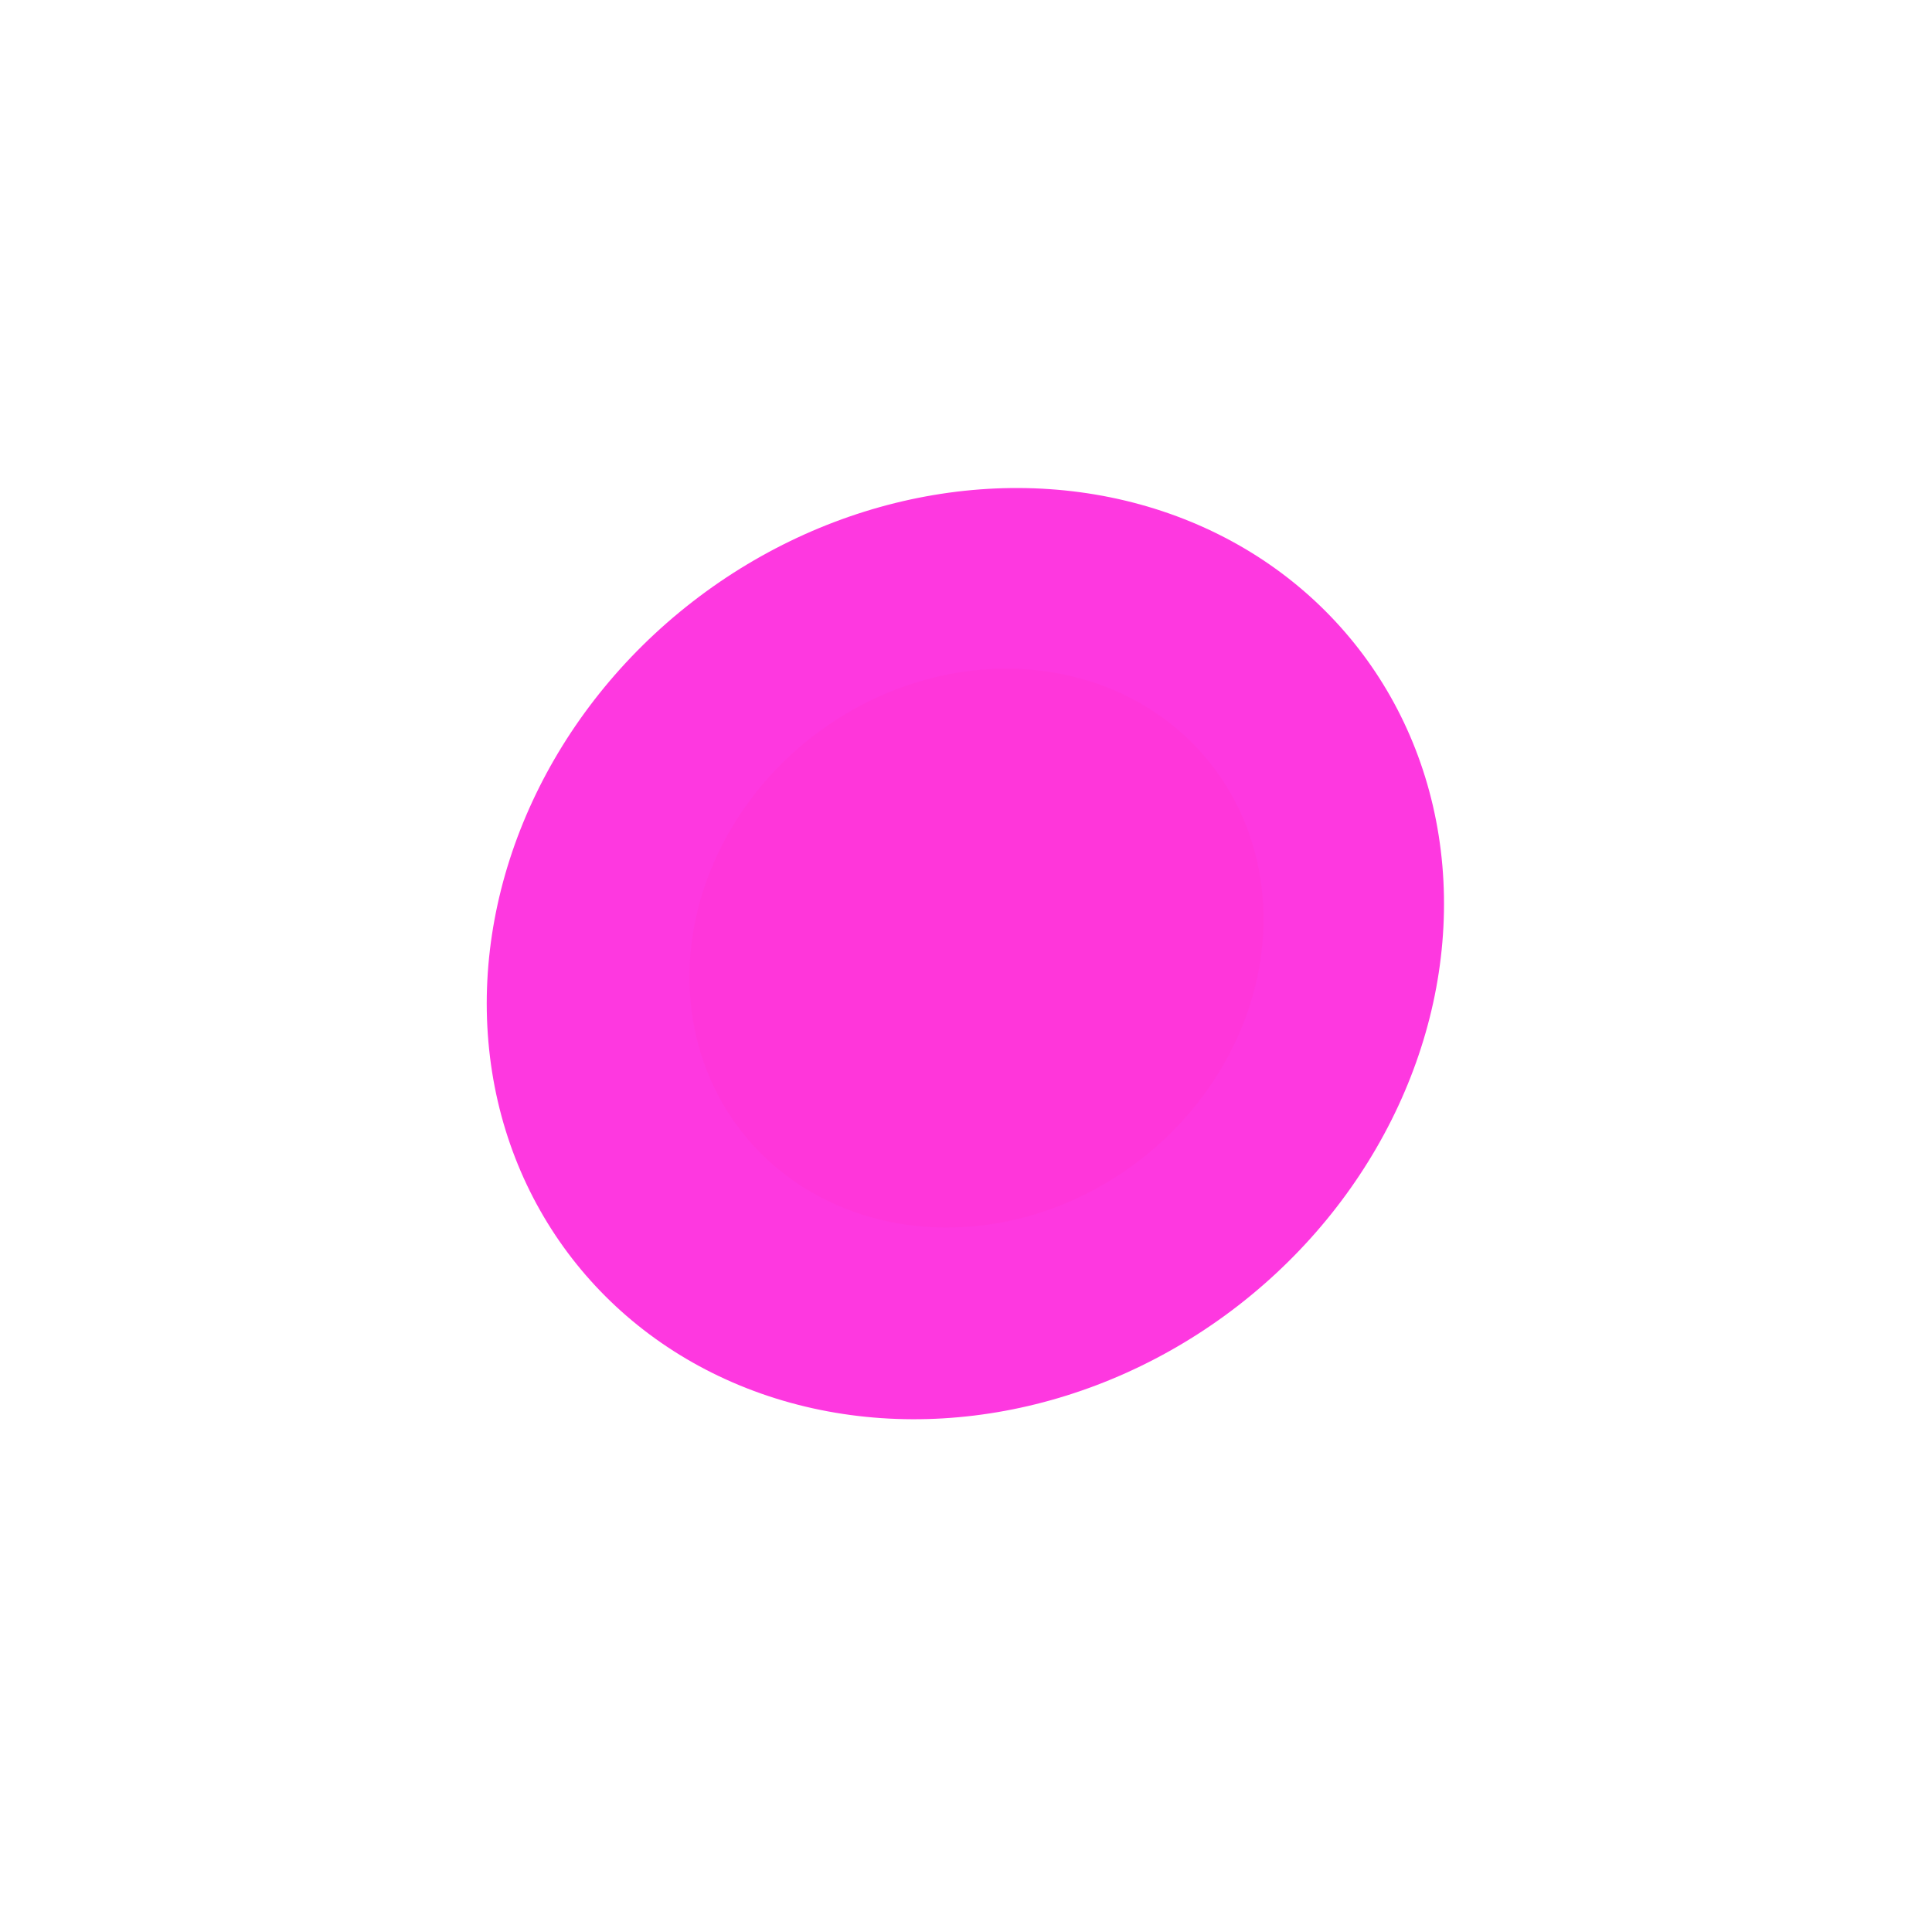
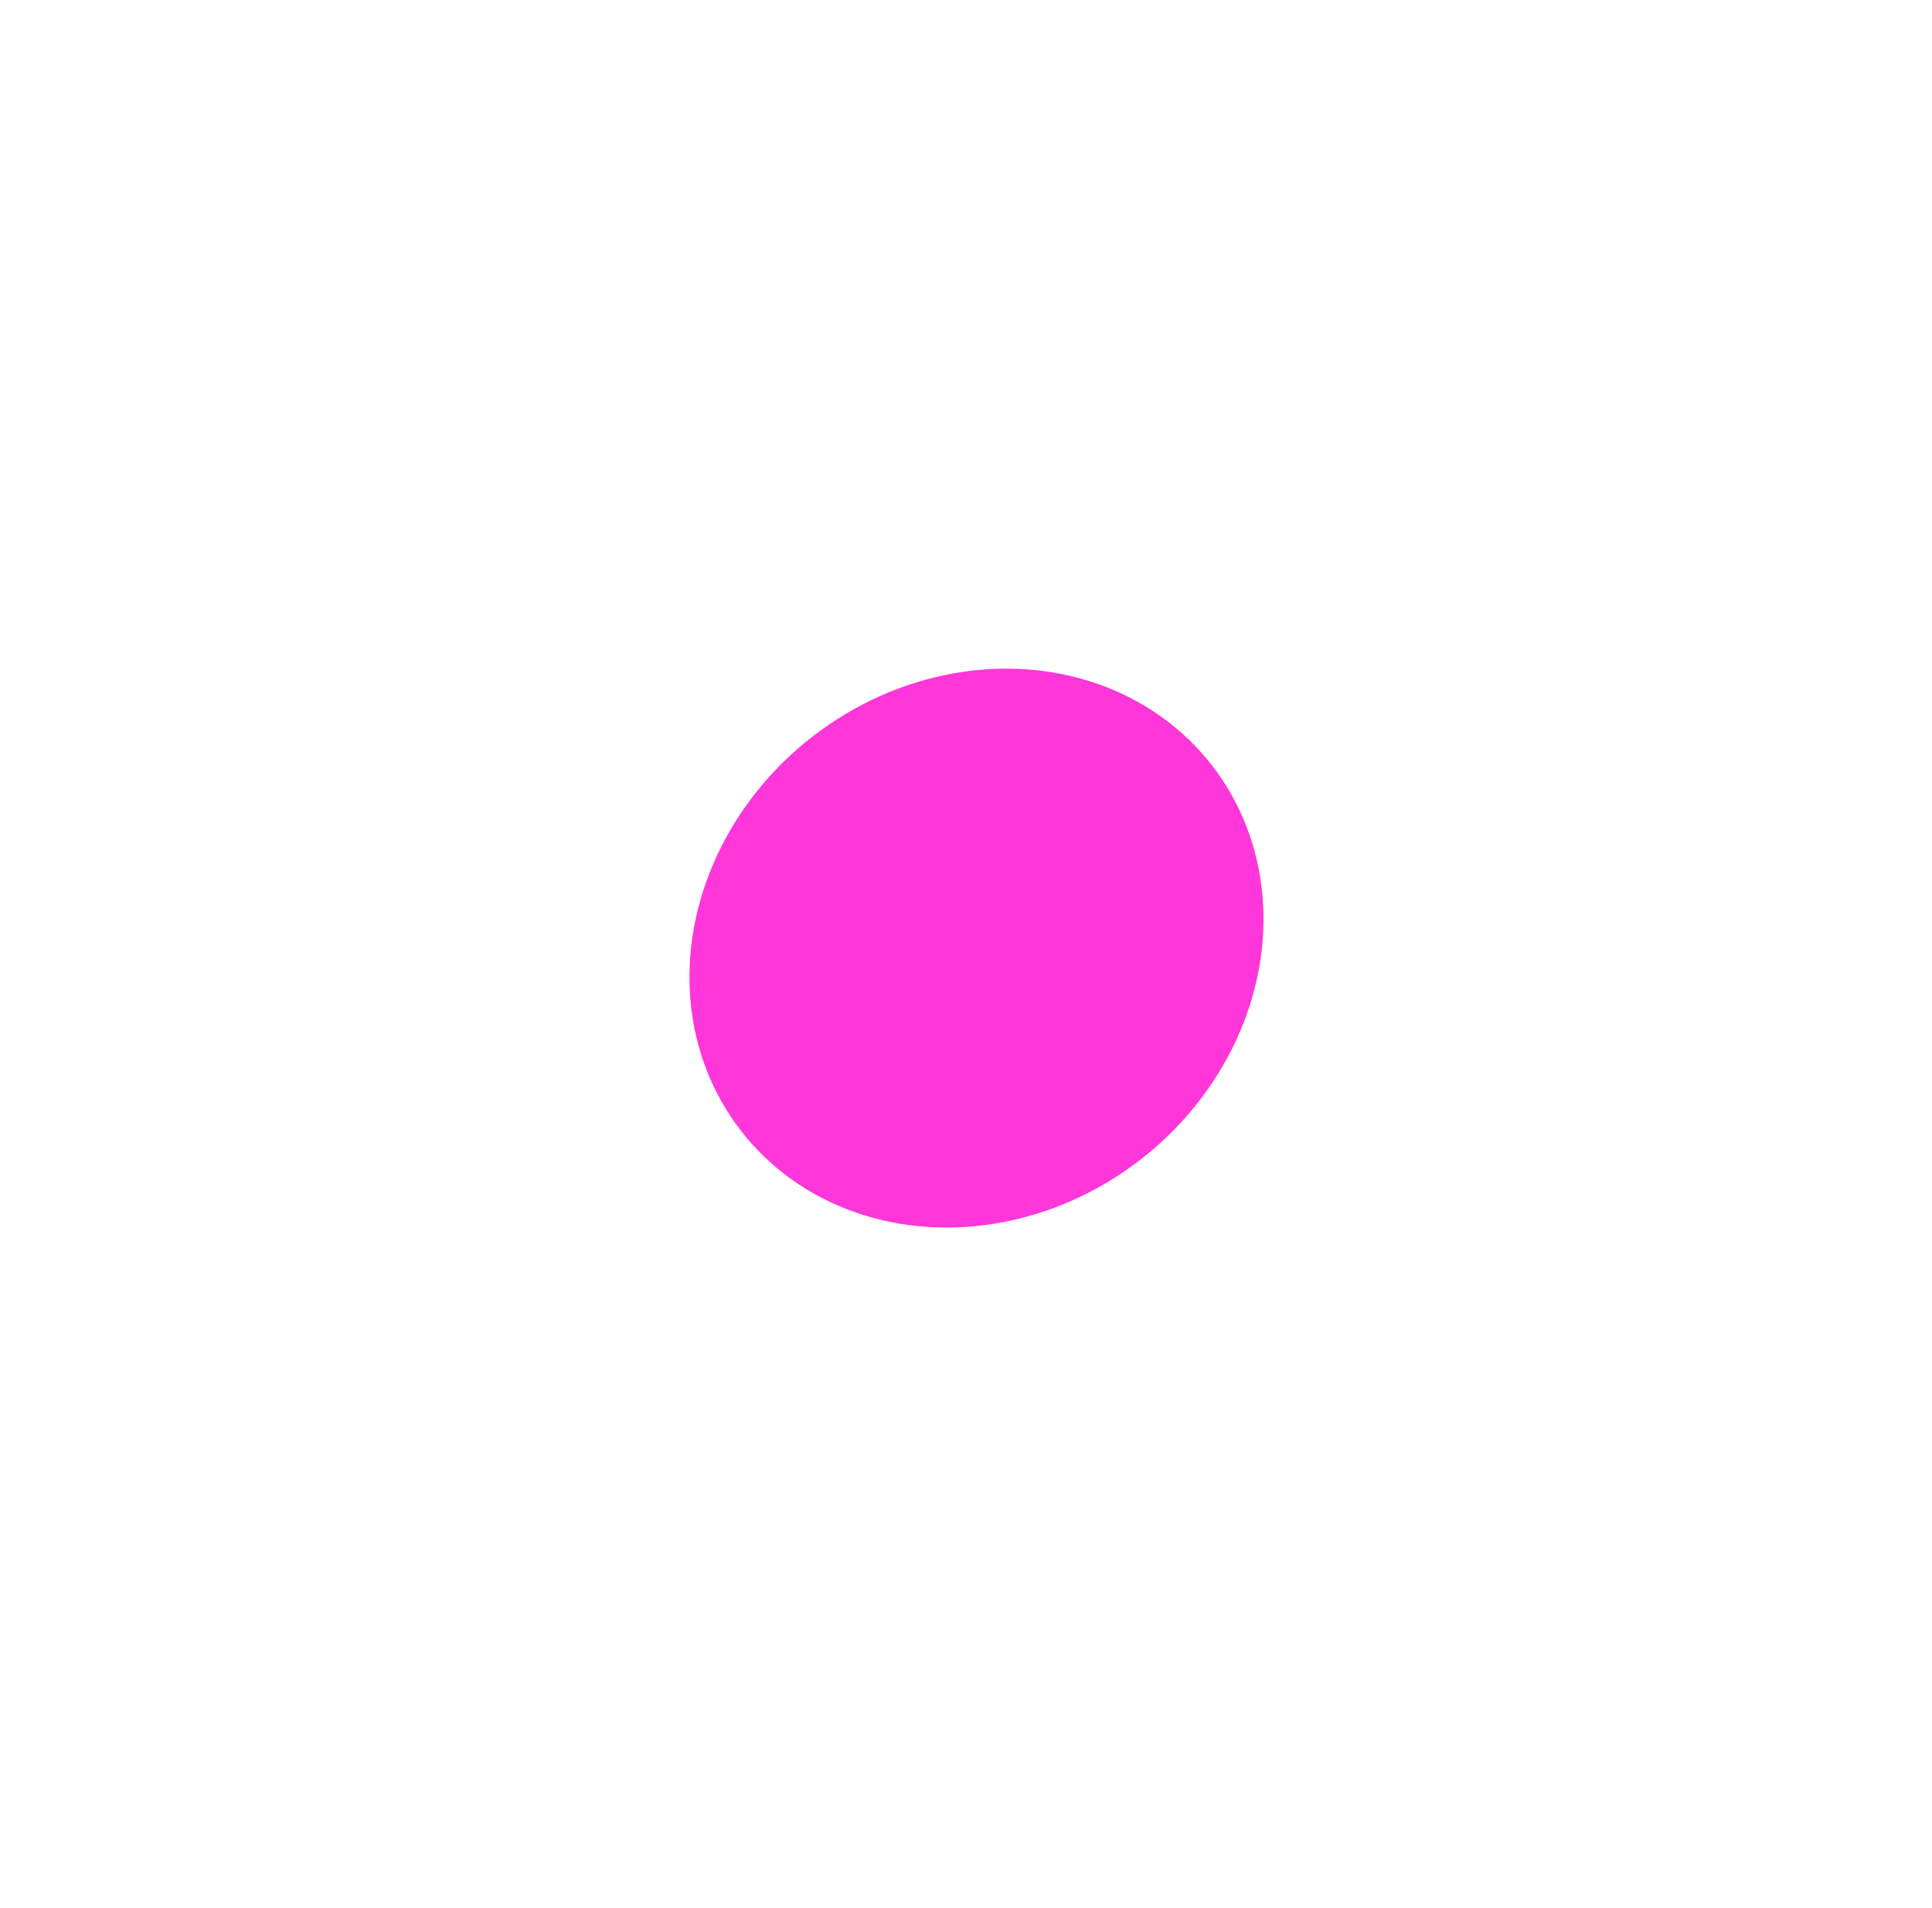
<svg xmlns="http://www.w3.org/2000/svg" width="794" height="784" viewBox="0 0 794 784" fill="none">
  <g filter="url(#filter0_f_119_174)">
-     <ellipse cx="396.744" cy="391.926" rx="183" ry="204.5" transform="rotate(52.214 396.744 391.926)" fill="#FE38E0" />
-   </g>
+     </g>
  <g filter="url(#filter1_f_119_174)">
    <ellipse cx="401.308" cy="389.652" rx="110" ry="122.5" transform="rotate(52.214 401.308 389.652)" fill="#FF36DA" />
  </g>
  <defs>
    <filter id="filter0_f_119_174" x="0.022" y="0.568" width="793.444" height="782.716" filterUnits="userSpaceOnUse" color-interpolation-filters="sRGB">
      <feFlood flood-opacity="0" result="BackgroundImageFix" />
      <feBlend mode="normal" in="SourceGraphic" in2="BackgroundImageFix" result="shape" />
      <feGaussianBlur stdDeviation="100" result="effect1_foregroundBlur_119_174" />
    </filter>
    <filter id="filter1_f_119_174" x="183.335" y="174.798" width="435.946" height="429.708" filterUnits="userSpaceOnUse" color-interpolation-filters="sRGB">
      <feFlood flood-opacity="0" result="BackgroundImageFix" />
      <feBlend mode="normal" in="SourceGraphic" in2="BackgroundImageFix" result="shape" />
      <feGaussianBlur stdDeviation="50" result="effect1_foregroundBlur_119_174" />
    </filter>
  </defs>
</svg>